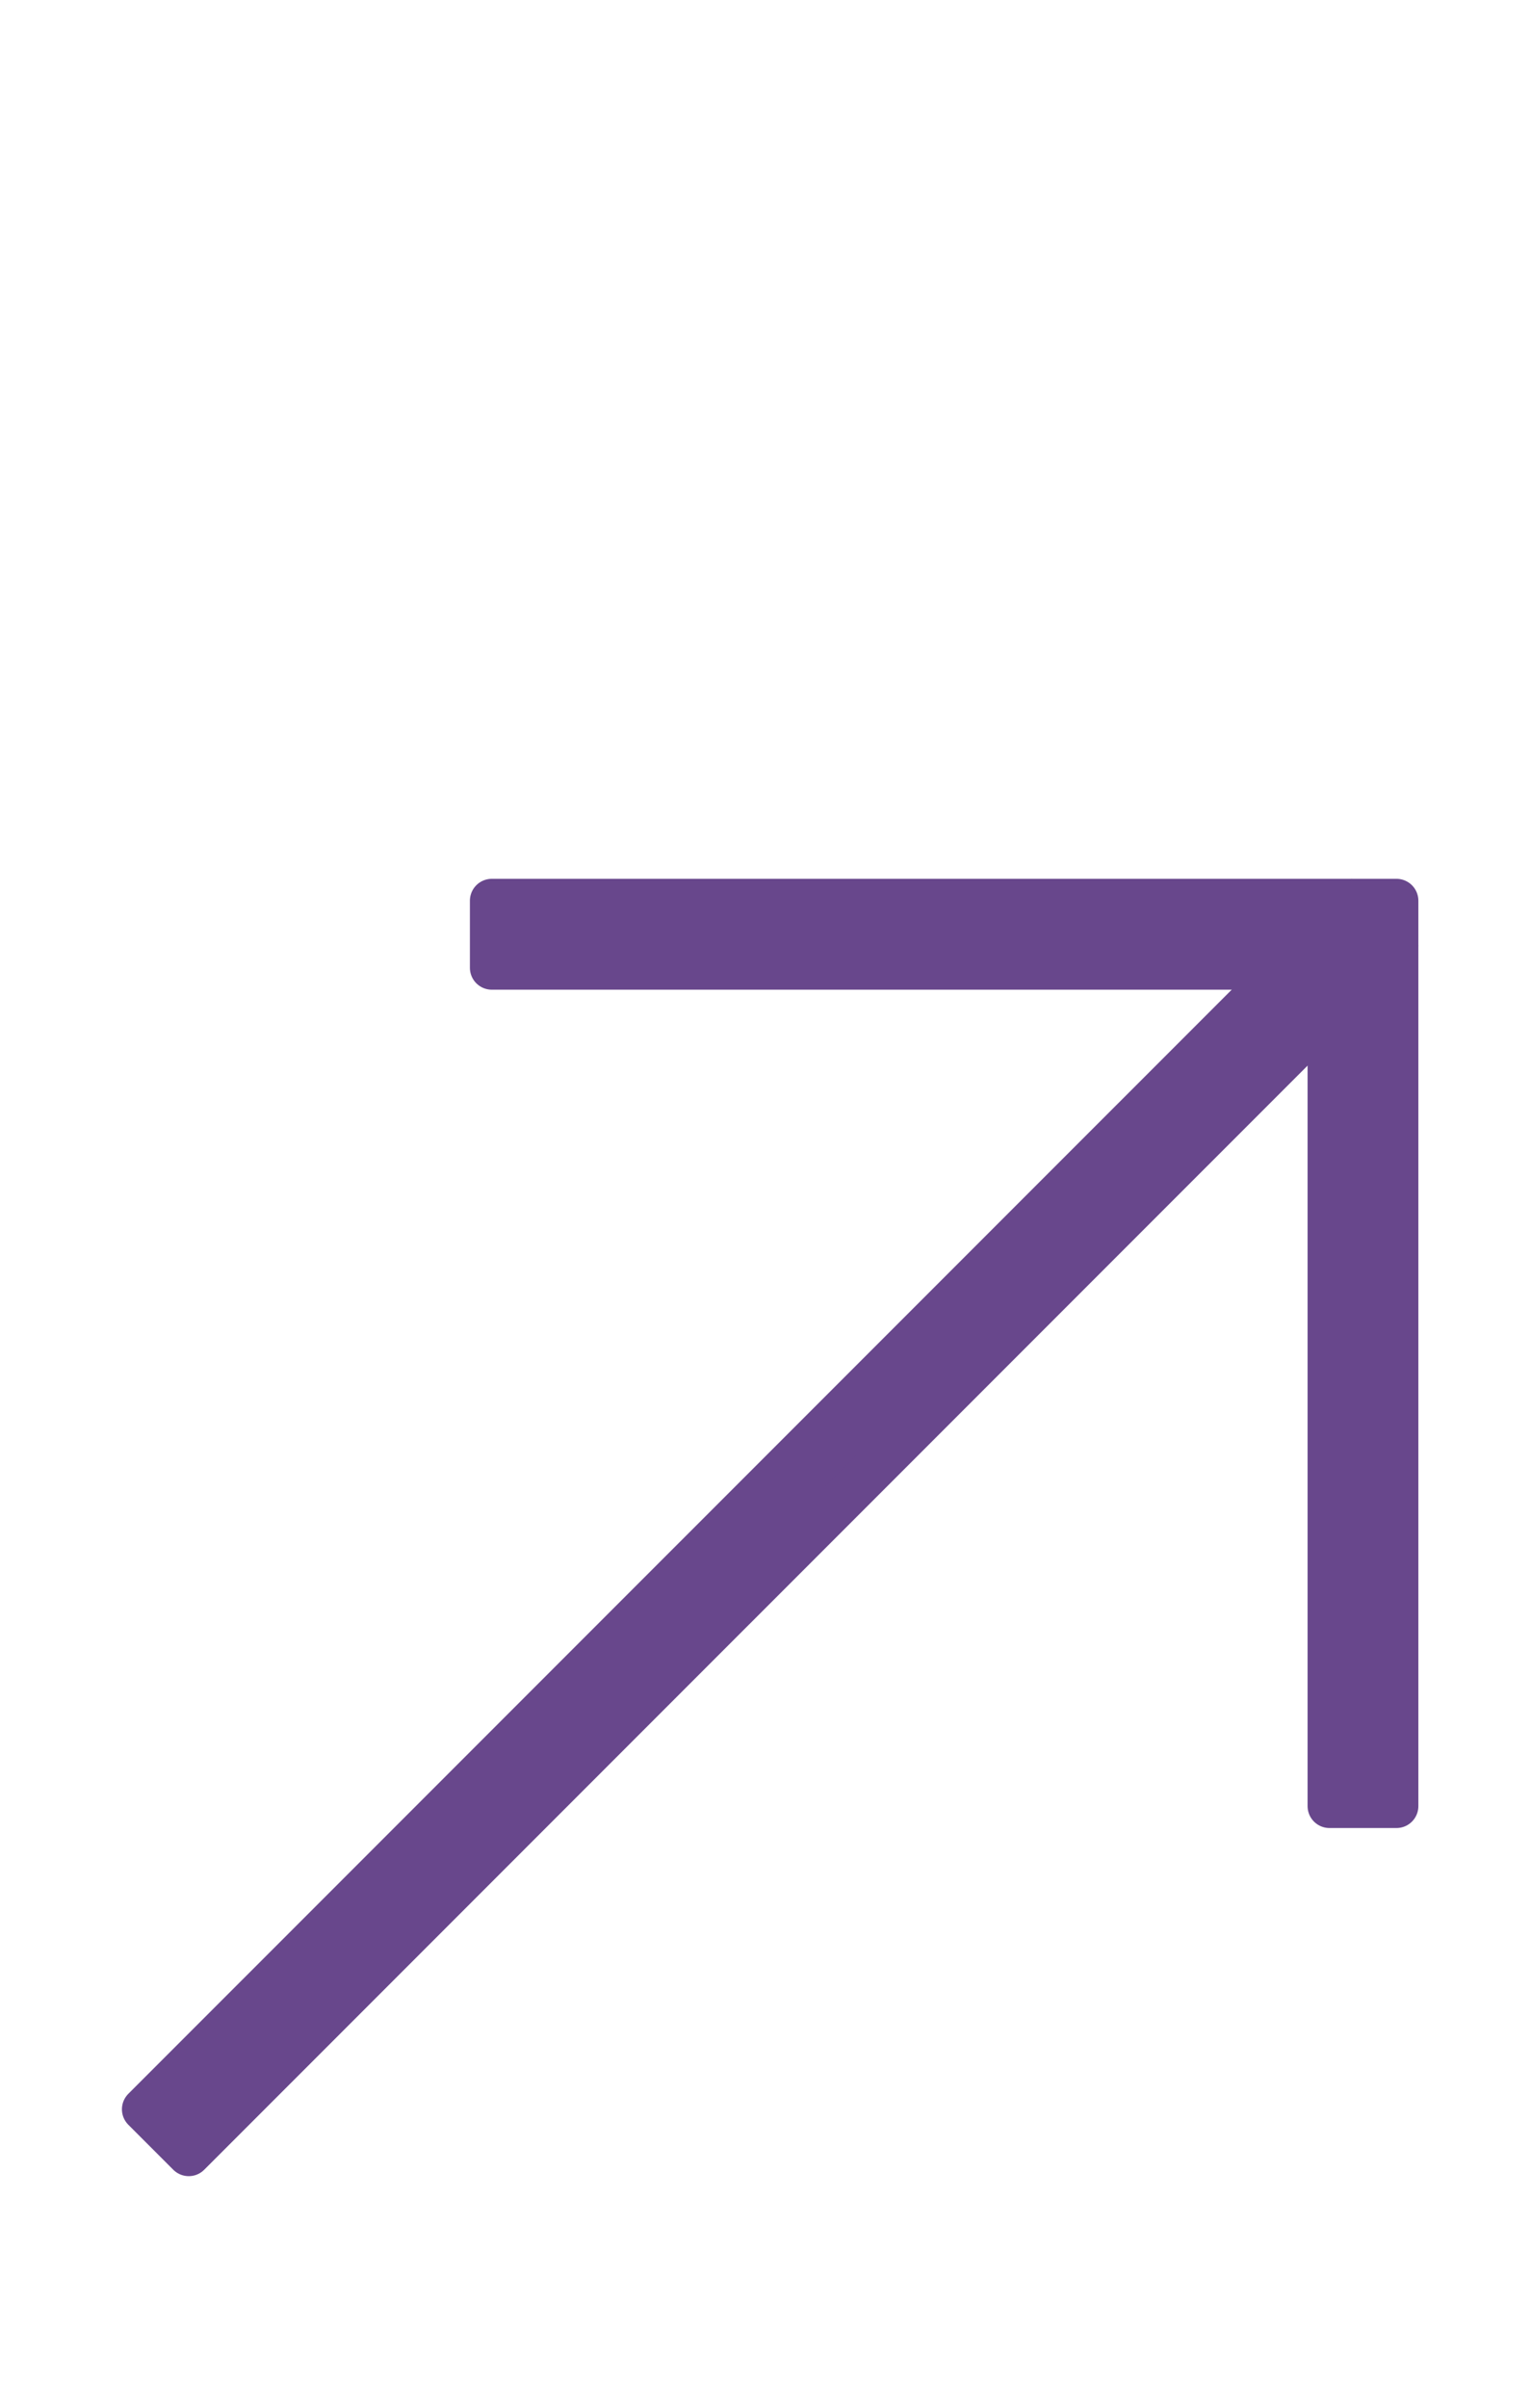
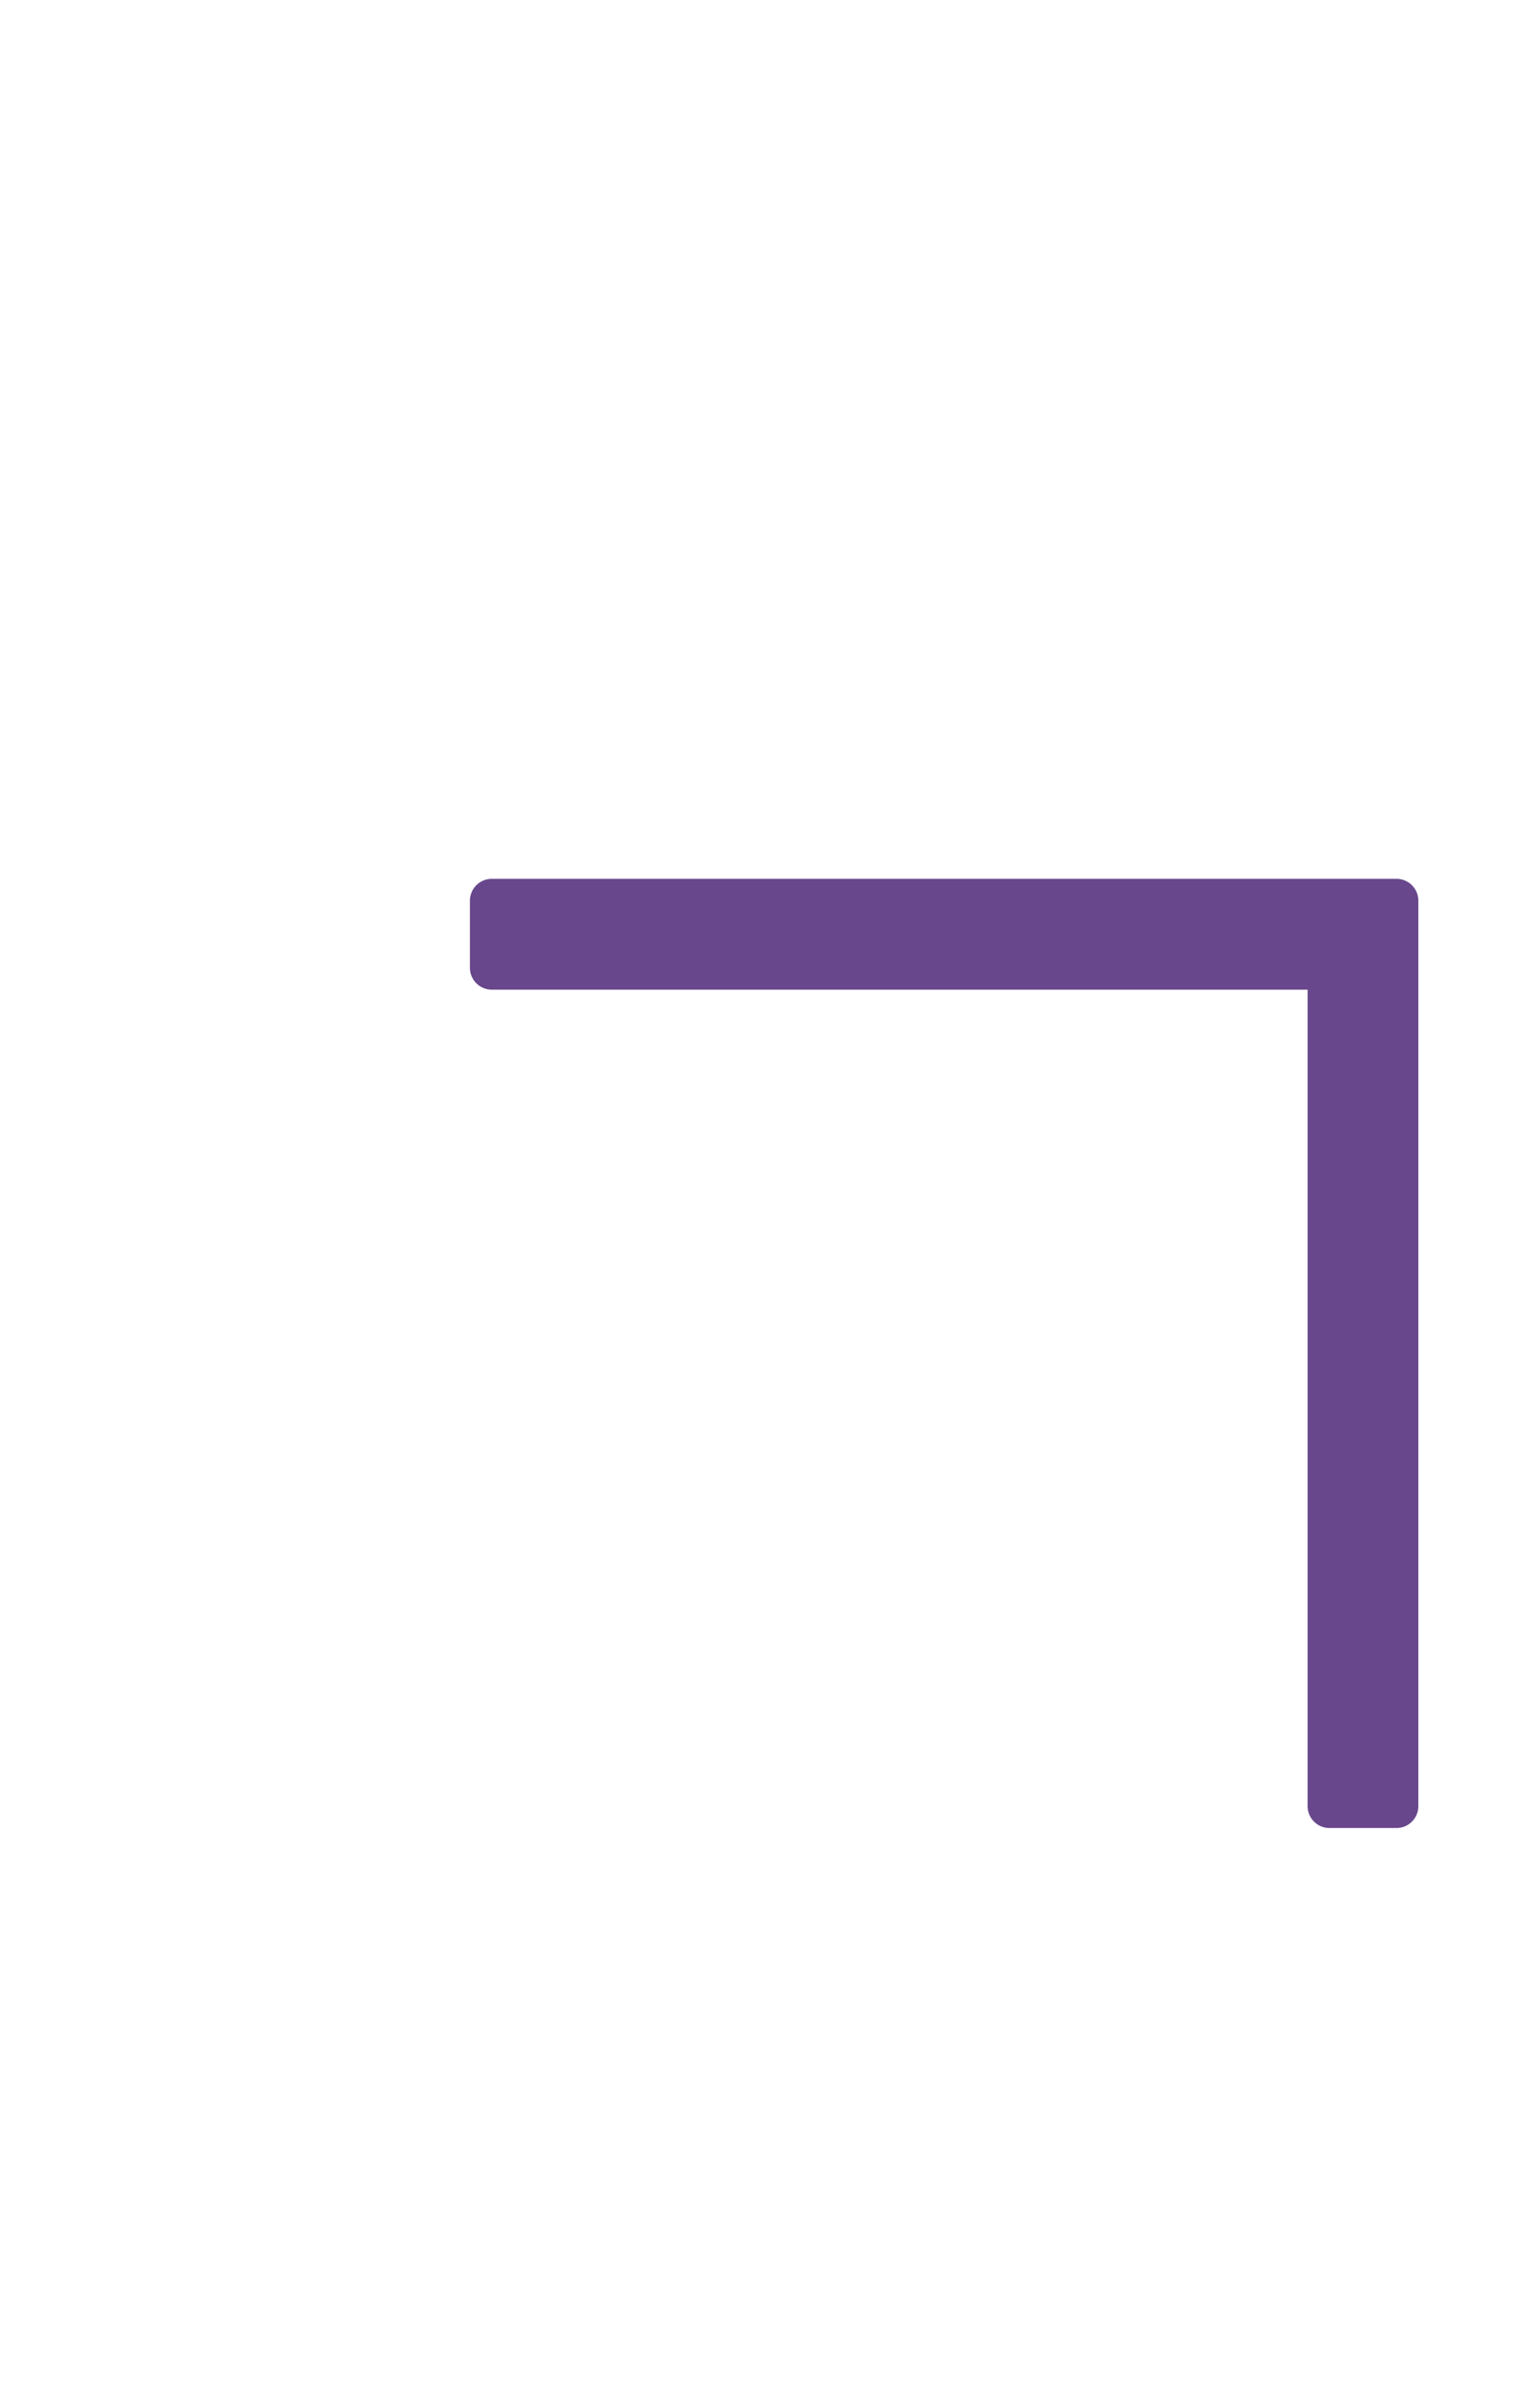
<svg xmlns="http://www.w3.org/2000/svg" width="14" height="22" viewBox="0 0 14 22" fill="none">
  <path fill-rule="evenodd" clip-rule="evenodd" d="M4.497 8.23H12.77V16.503H12.157V8.843H4.497V8.23Z" fill="#68478C" stroke="#68478C" stroke-width="0.4" stroke-linecap="square" stroke-linejoin="round" />
-   <path fill-rule="evenodd" clip-rule="evenodd" d="M1.315 19.273L12.359 8.23L12.77 8.641L1.726 19.684L1.315 19.273Z" fill="#68478C" stroke="#68478C" stroke-width="0.4" stroke-linejoin="round" />
</svg>